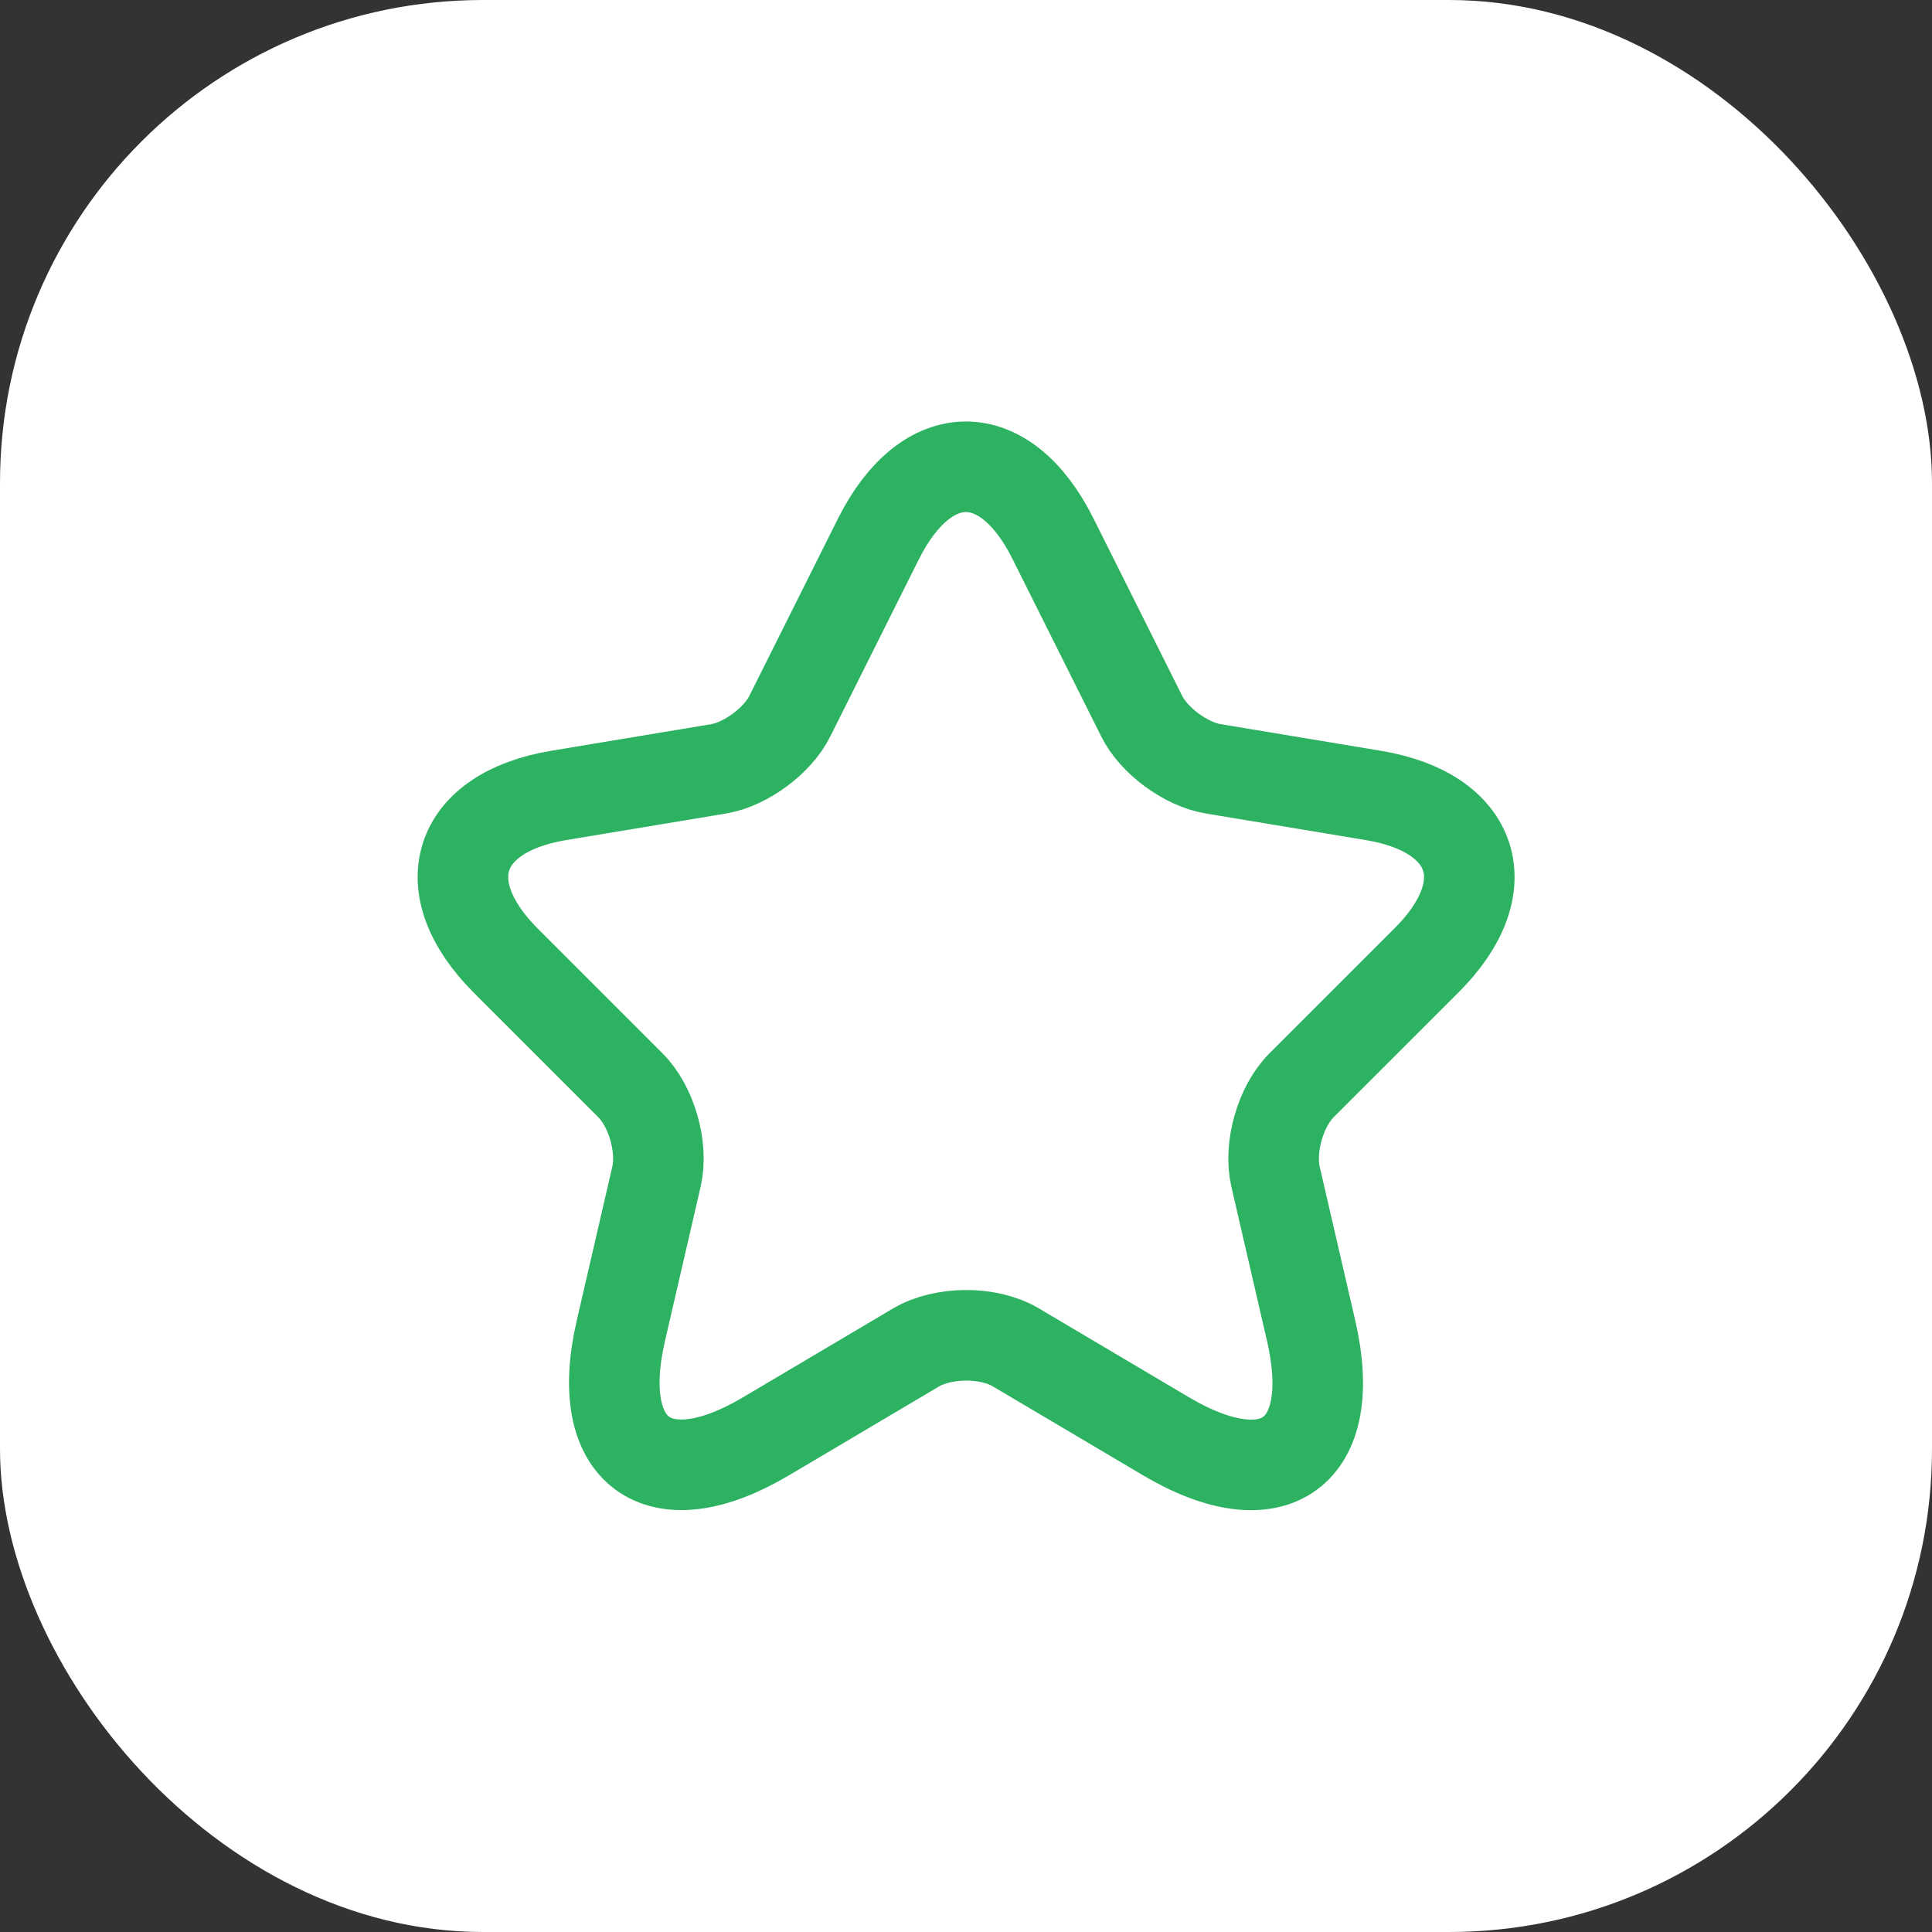
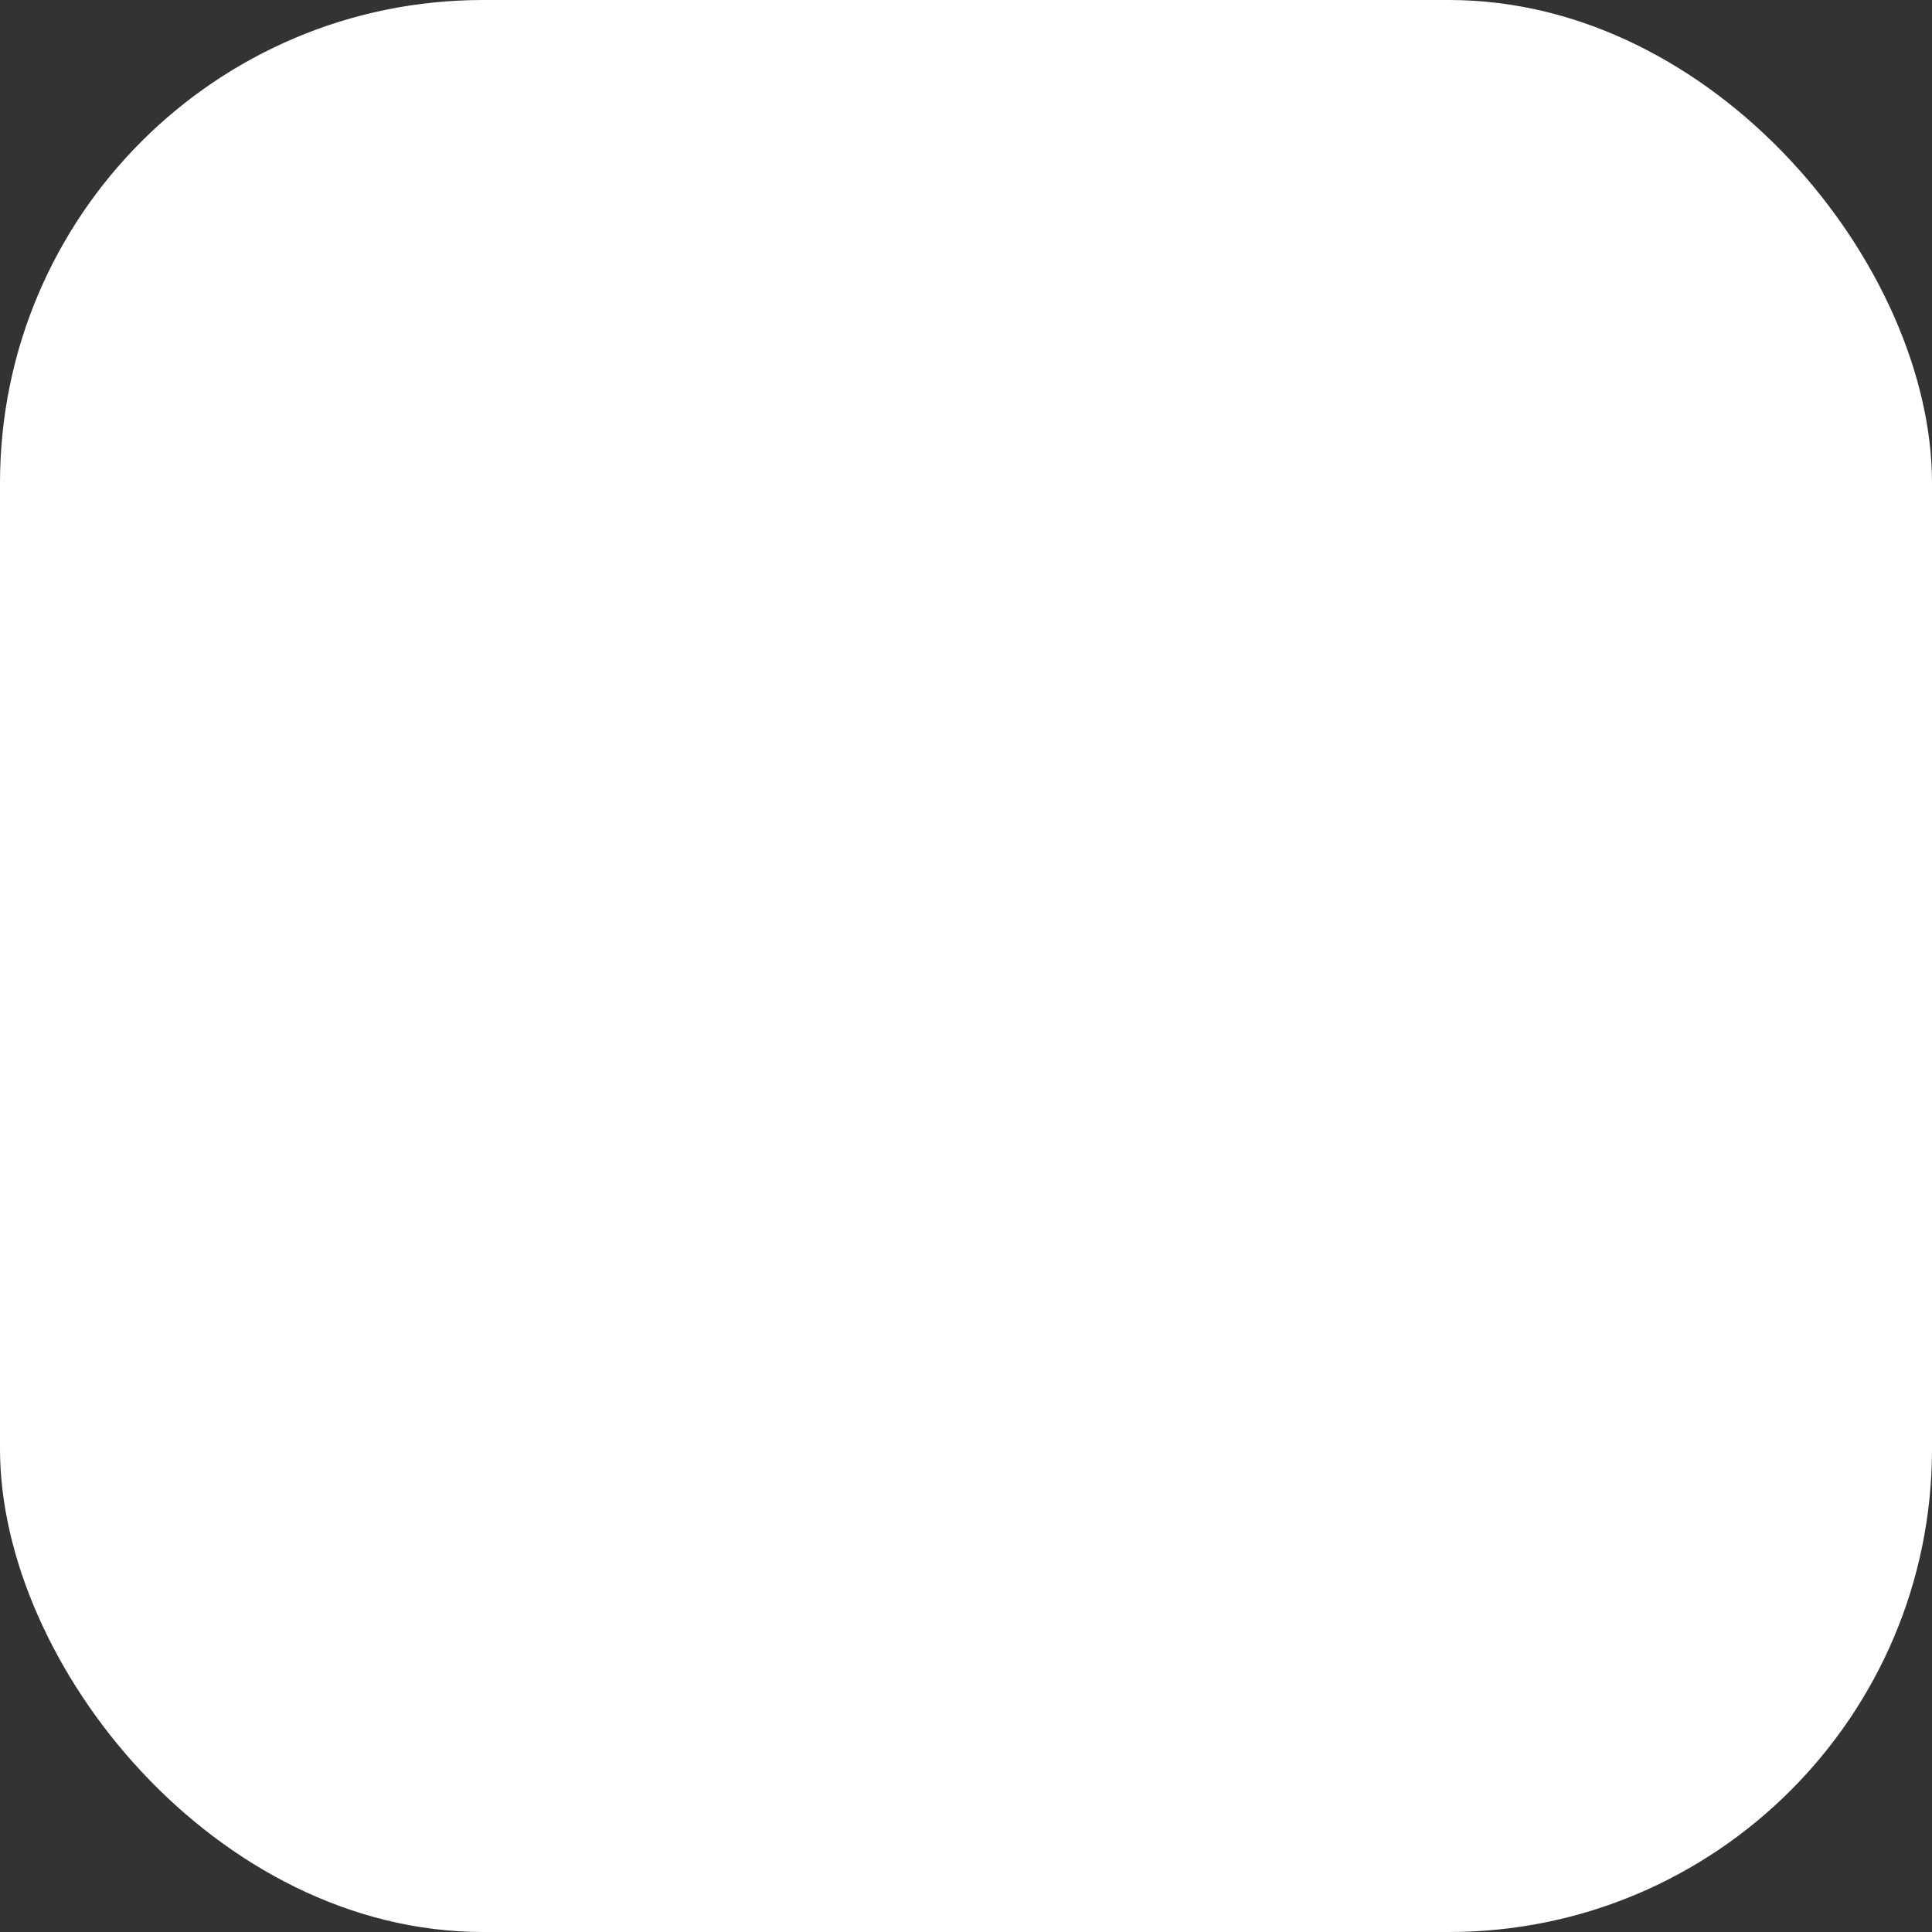
<svg xmlns="http://www.w3.org/2000/svg" width="48" height="48" viewBox="0 0 48 48" fill="none">
  <rect x="0" y="0" width="48" height="48" fill="#333333" stroke="none" />
  <rect width="48" height="48" rx="12" fill="white" />
-   <path d="M26.163 13.388L28.363 17.788C28.663 18.4 29.462 18.988 30.137 19.1L34.125 19.763C36.675 20.188 37.275 22.038 35.438 23.863L32.337 26.963C31.812 27.488 31.525 28.5 31.688 29.225L32.575 33.063C33.275 36.1 31.663 37.275 28.975 35.688L25.238 33.475C24.562 33.075 23.45 33.075 22.762 33.475L19.025 35.688C16.35 37.275 14.725 36.088 15.425 33.063L16.312 29.225C16.475 28.5 16.188 27.488 15.662 26.963L12.562 23.863C10.738 22.038 11.325 20.188 13.875 19.763L17.863 19.1C18.525 18.988 19.325 18.4 19.625 17.788L21.825 13.388C23.025 11 24.975 11 26.163 13.388Z" stroke="#2DB262" stroke-width="2.25" stroke-linecap="round" stroke-linejoin="round" />
</svg>